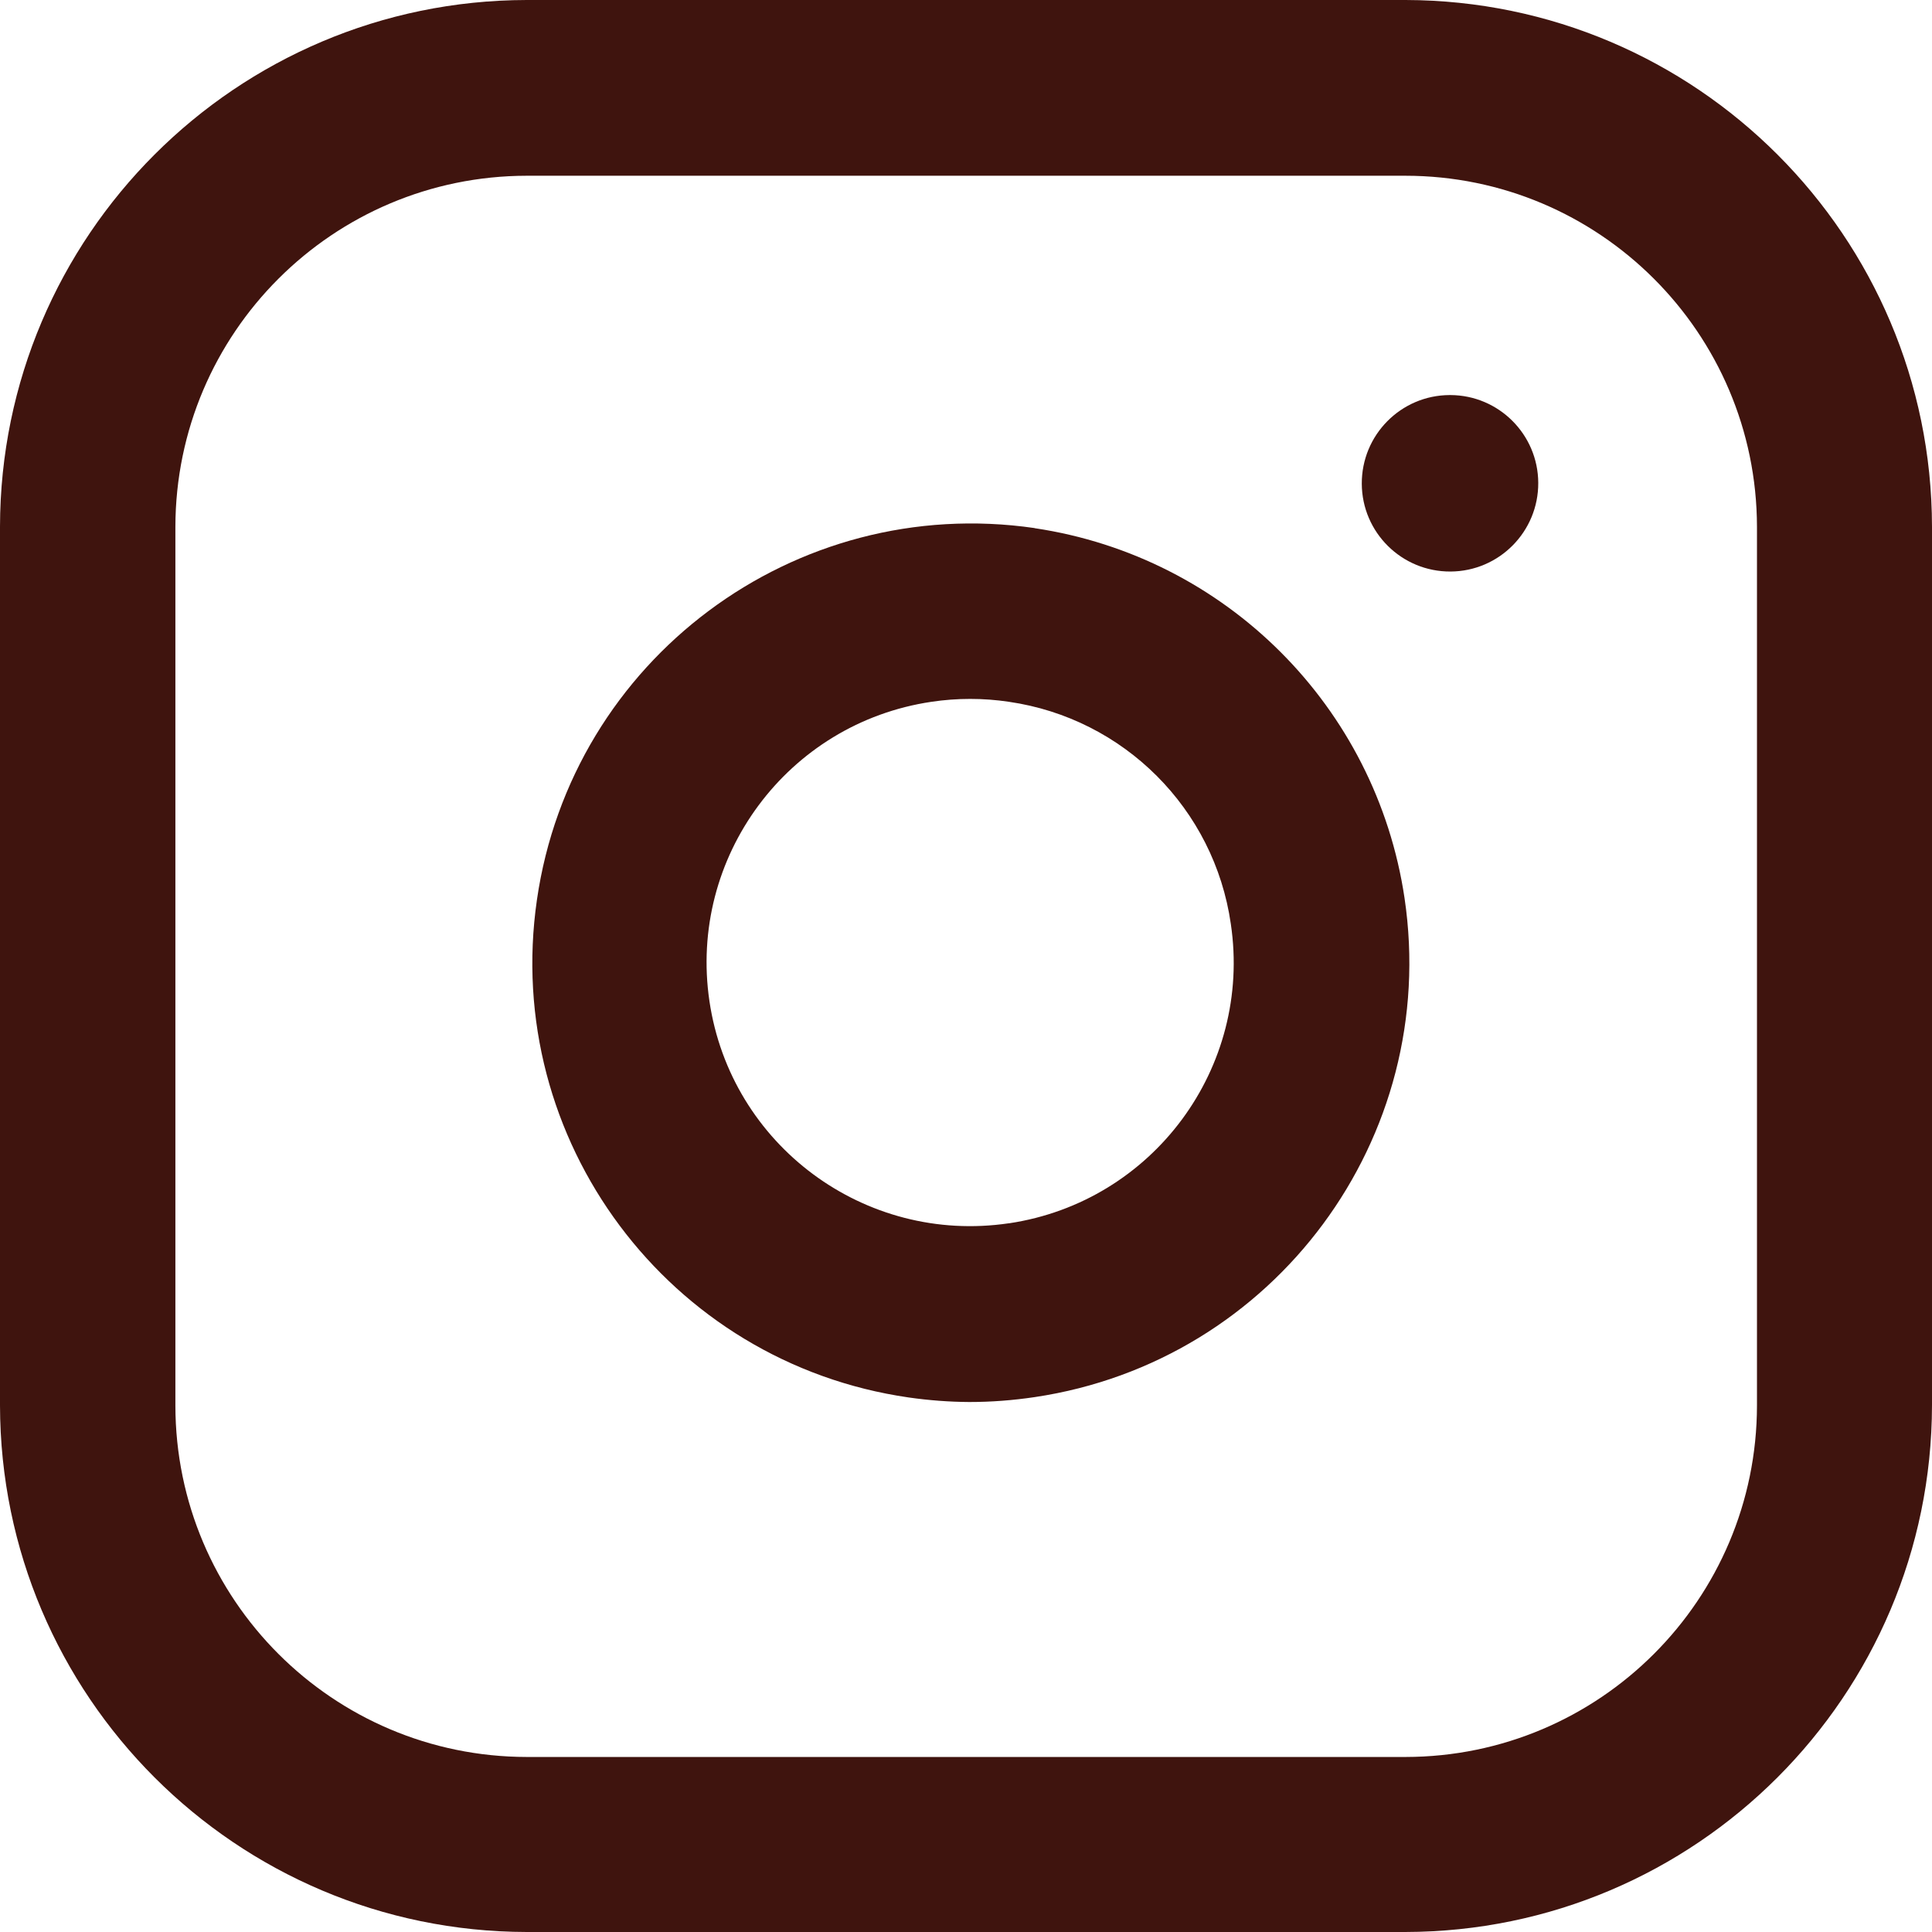
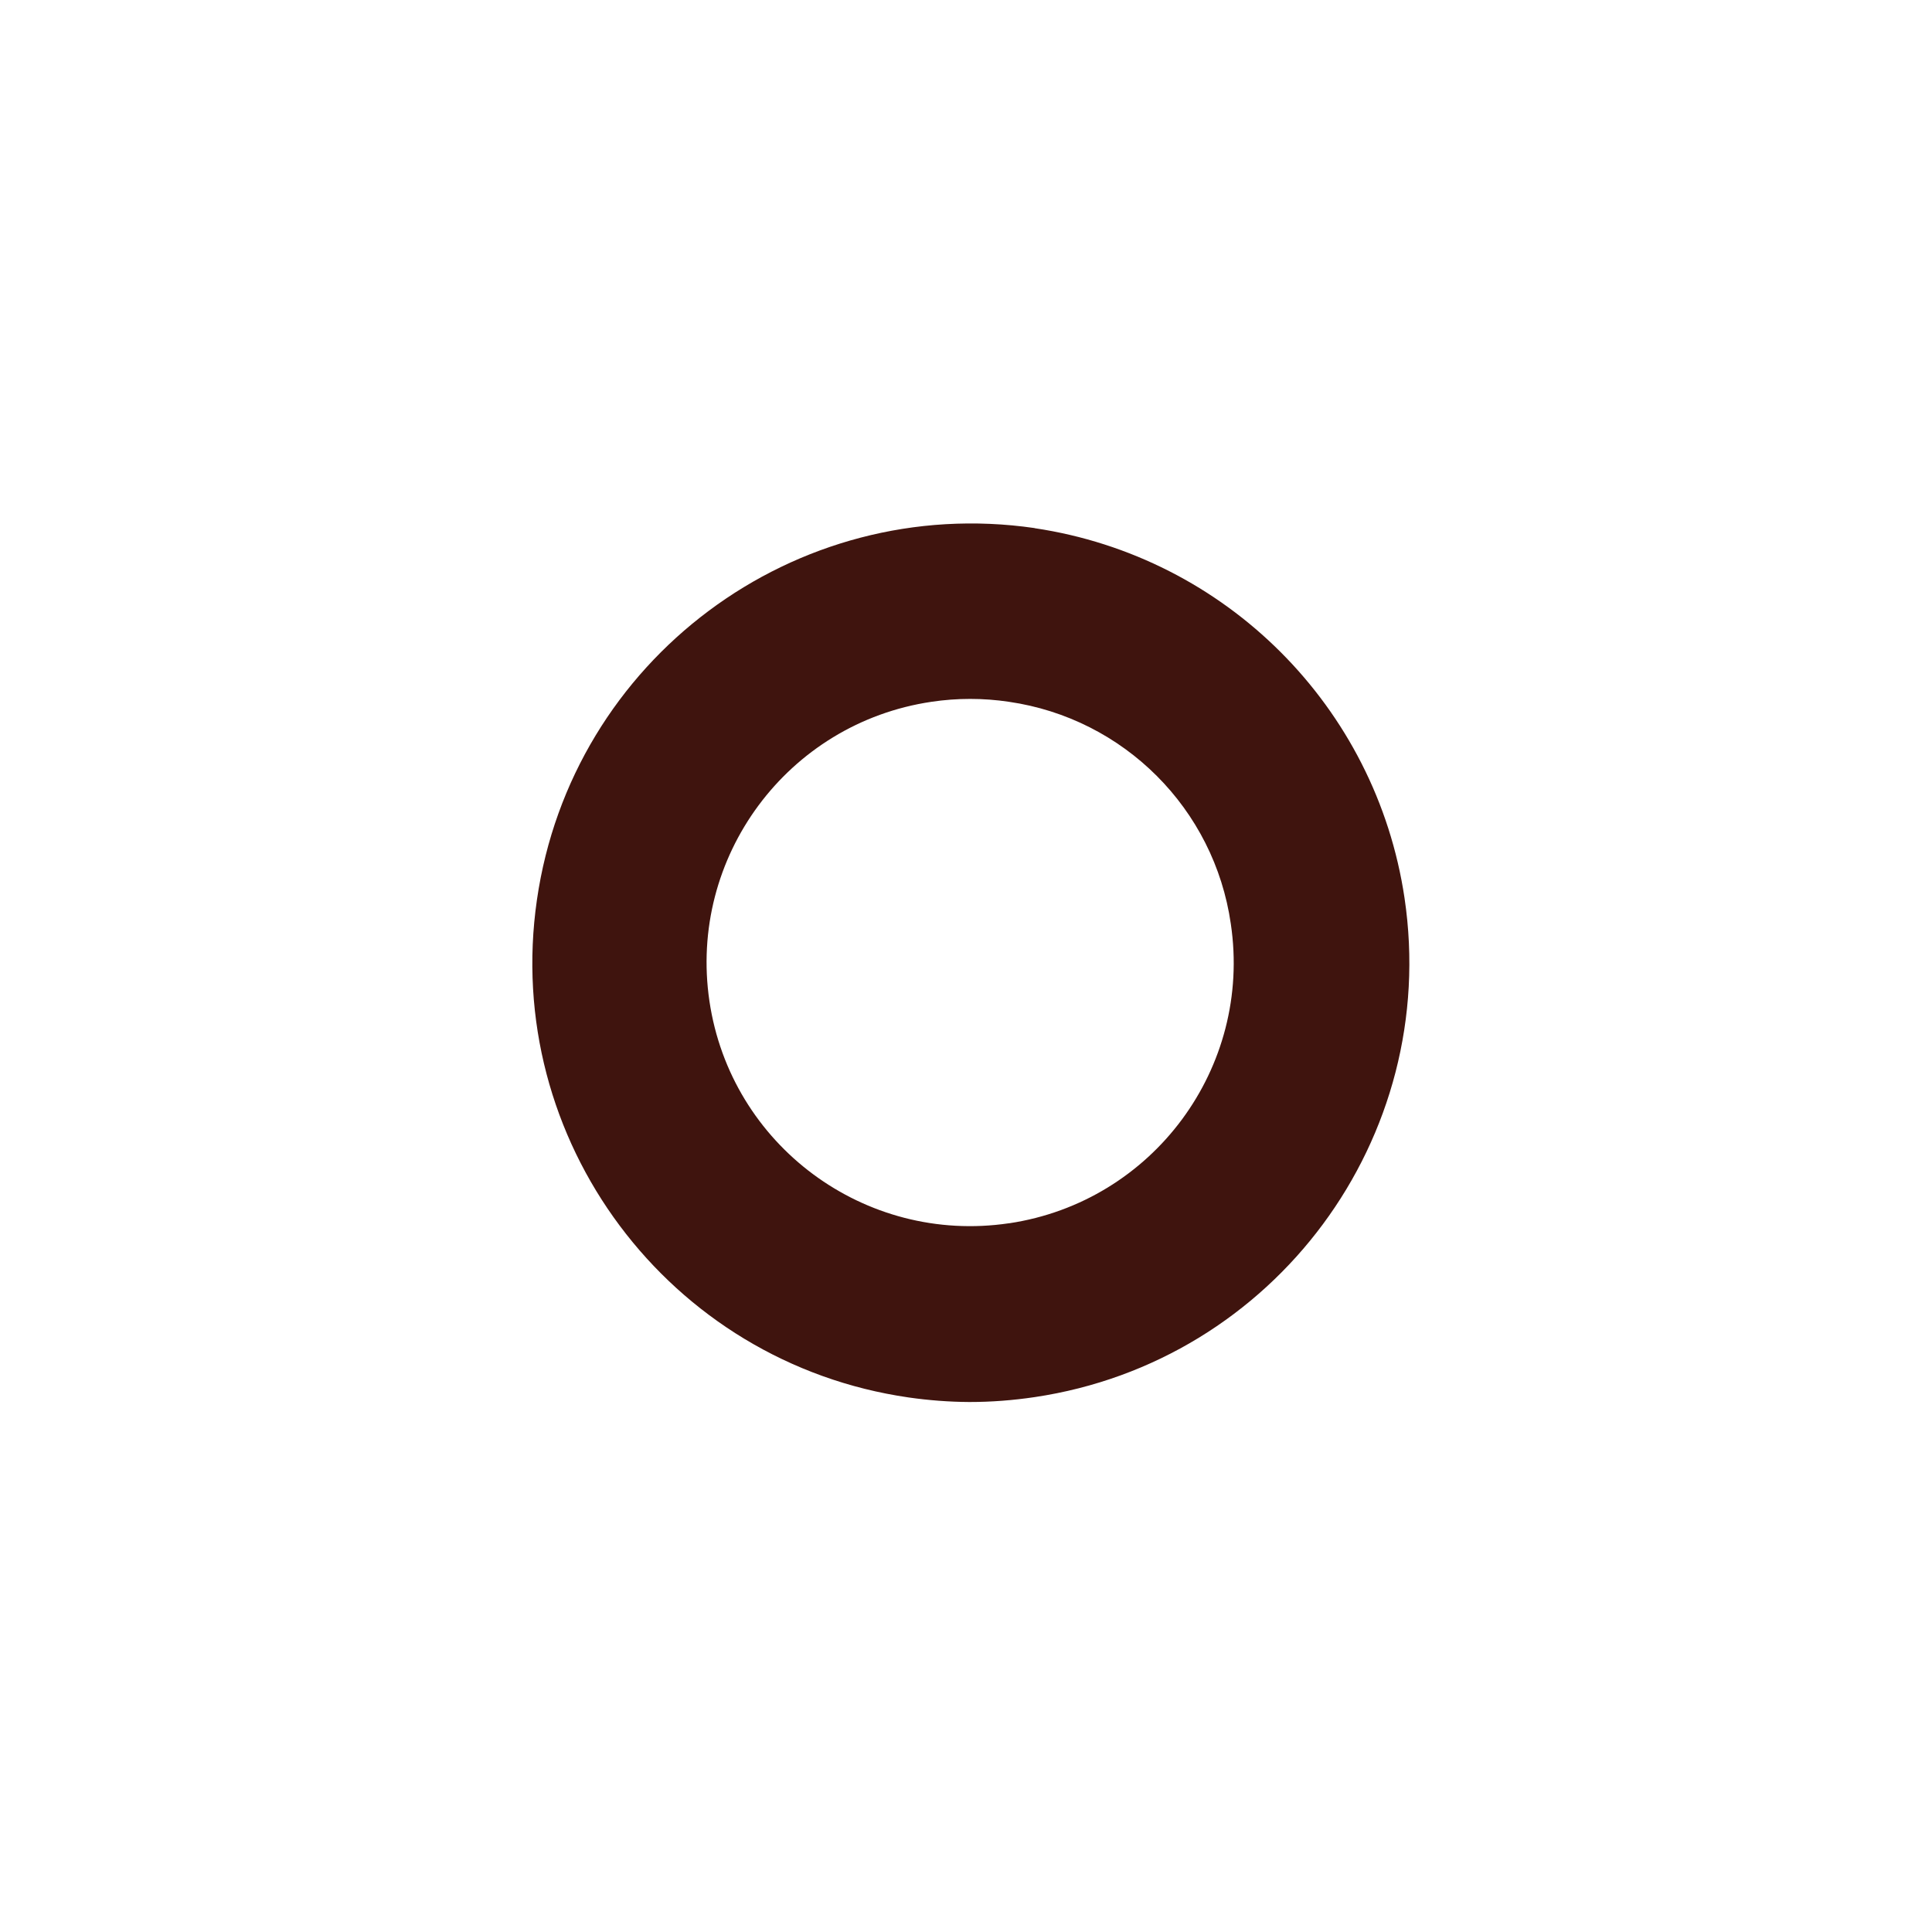
<svg xmlns="http://www.w3.org/2000/svg" id="Livello_2" viewBox="0 0 161.38 161.38">
  <defs>
    <style>
      .cls-1 {
        fill: #3f140e;
      }
    </style>
  </defs>
  <g id="Livello_1-2" data-name="Livello_1">
    <g id="f268e8d8-39f8-4513-8f90-f09bee9e76fe">
      <g id="a661214c-b5ce-4a19-bedc-af475dc9152b">
        <g>
-           <path class="cls-1" d="M117.41,0H44C19.72.04.04,19.72,0,44v73.38c.04,24.28,19.72,43.96,44,44h73.38c24.28-.04,43.96-19.72,44-44V44c-.04-24.27-19.7-43.94-43.97-44ZM146.76,117.41c-.02,16.2-13.15,29.33-29.35,29.35H44c-16.2-.02-29.33-13.15-29.35-29.35V44c.03-16.19,13.16-29.3,29.35-29.32h73.38c16.2,0,29.35,13.12,29.38,29.32v73.41Z" />
          <path class="cls-1" d="M86.42,44.11c-20.05-2.91-38.67,10.99-41.57,31.05-2.91,20.05,10.99,38.67,31.05,41.57,1.68.24,3.37.37,5.07.38,1.83,0,3.65-.14,5.46-.41,20.04-2.98,33.87-21.65,30.89-41.69-2.38-15.97-14.92-28.51-30.89-30.89h0ZM84.27,102.18c-12.03,1.78-23.23-6.52-25.01-18.55-1.78-12.03,6.52-23.23,18.55-25.01,2.14-.32,4.32-.32,6.46,0,9.61,1.39,17.16,8.94,18.54,18.55h0c1.79,12.02-6.5,23.21-18.51,25.01,0,0-.02,0-.03,0Z" />
-           <path class="cls-1" d="M121.16,33h-.08c-4.07.02-7.35,3.34-7.33,7.41.02,4.07,3.34,7.35,7.41,7.33,4.07-.02,7.35-3.34,7.33-7.41-.02-4.04-3.29-7.31-7.33-7.33Z" />
        </g>
      </g>
    </g>
  </g>
</svg>